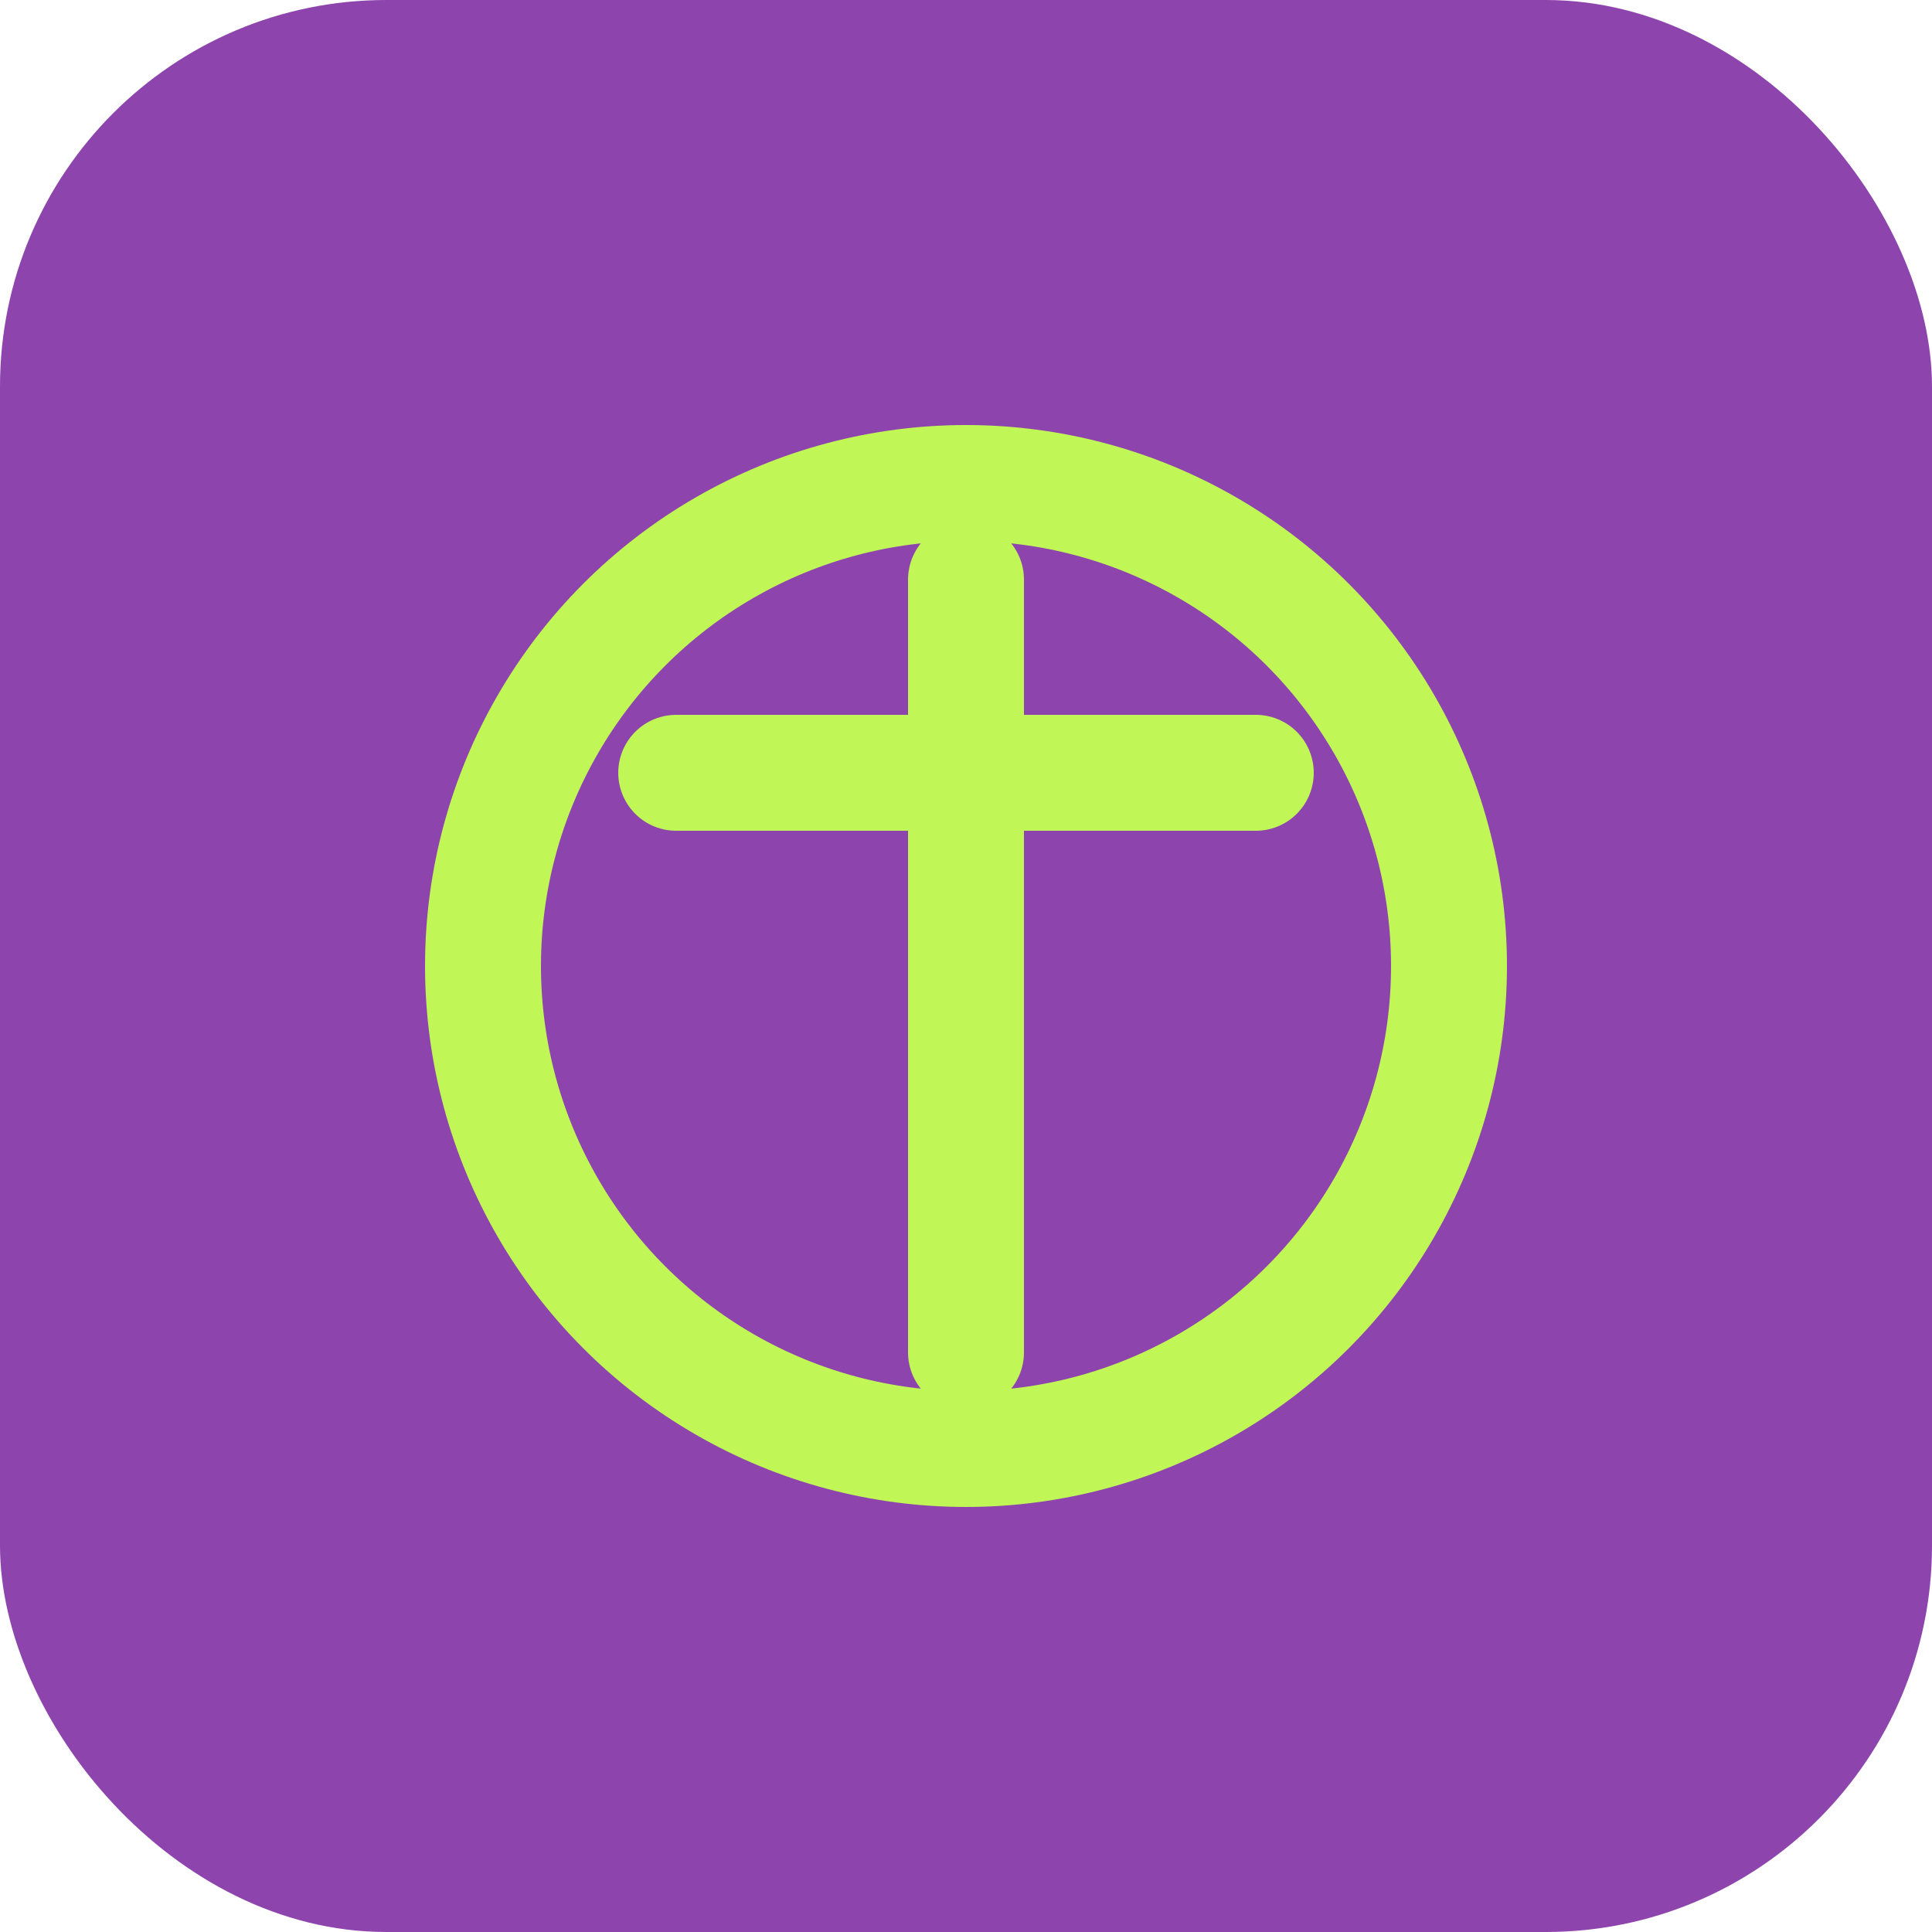
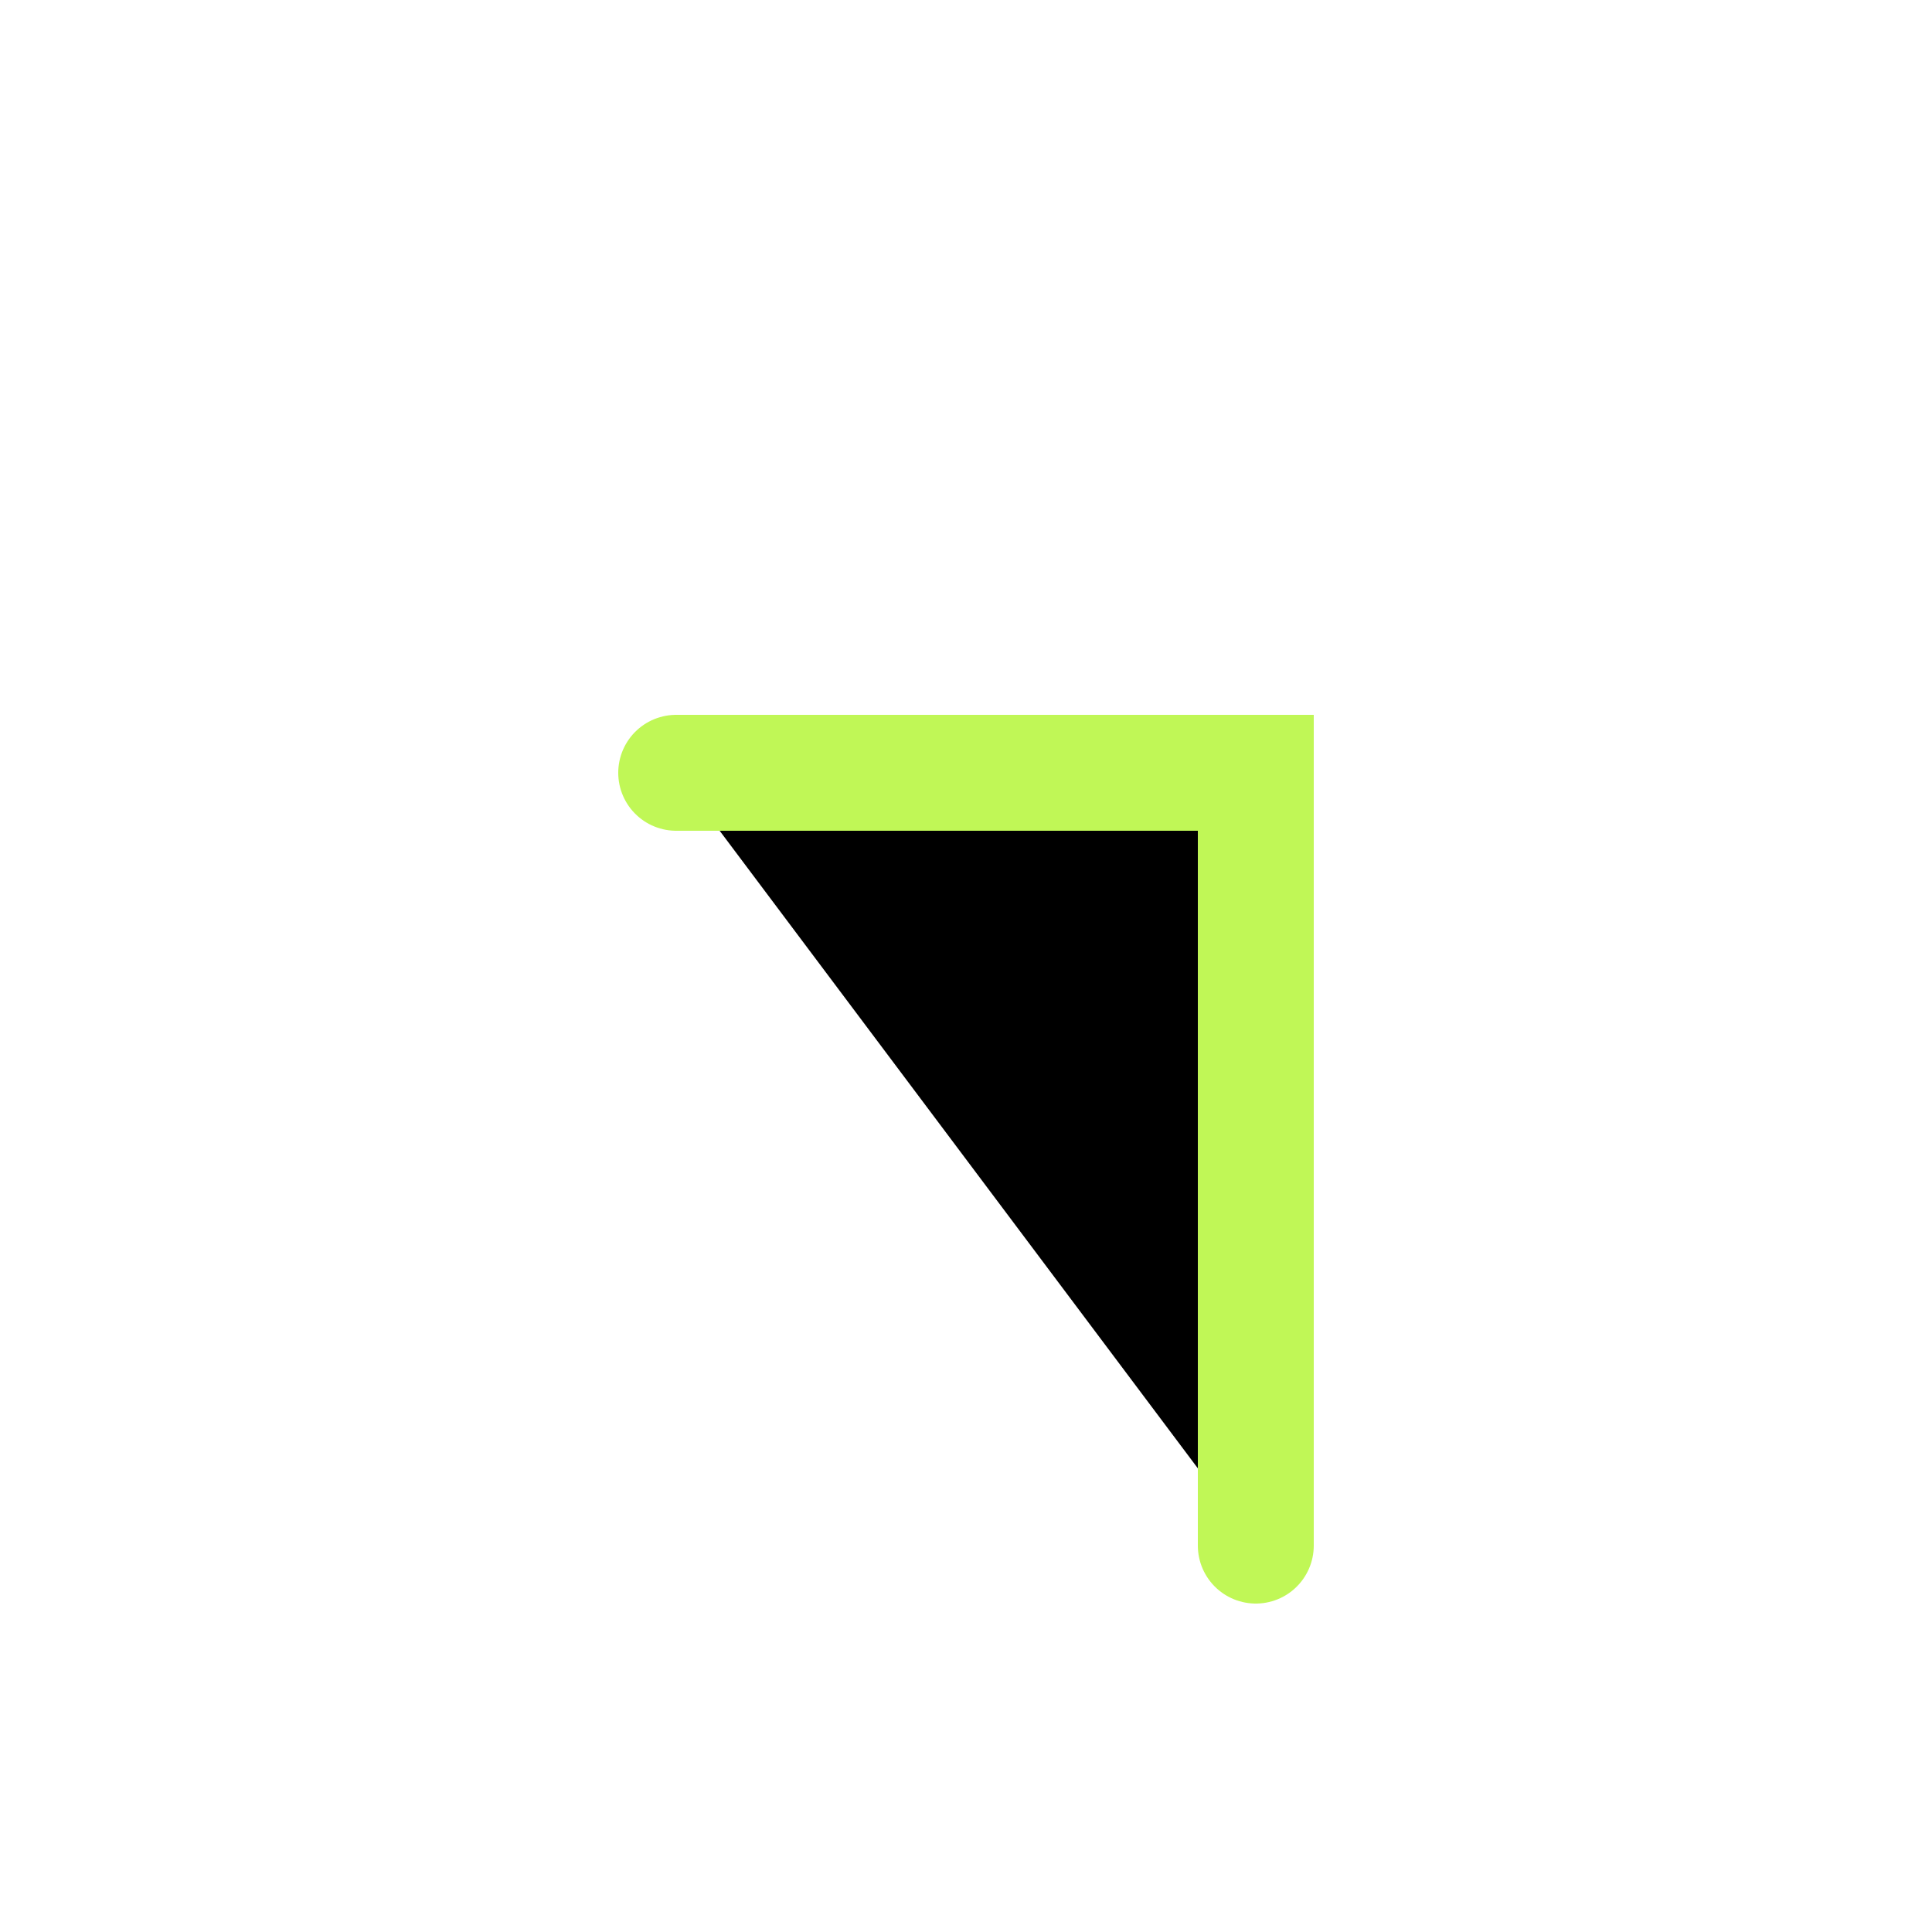
<svg xmlns="http://www.w3.org/2000/svg" viewBox="0 0 100 100">
-   <rect width="100" height="100" rx="20" fill="#8e44ad" />
-   <circle cx="50" cy="50" r="25" fill="none" stroke="#c0f756" stroke-width="6" />
-   <path d="M35 40 h30 M50 30 v40" stroke="#c0f756" stroke-width="6" stroke-linecap="round" />
+   <path d="M35 40 h30 v40" stroke="#c0f756" stroke-width="6" stroke-linecap="round" />
</svg>